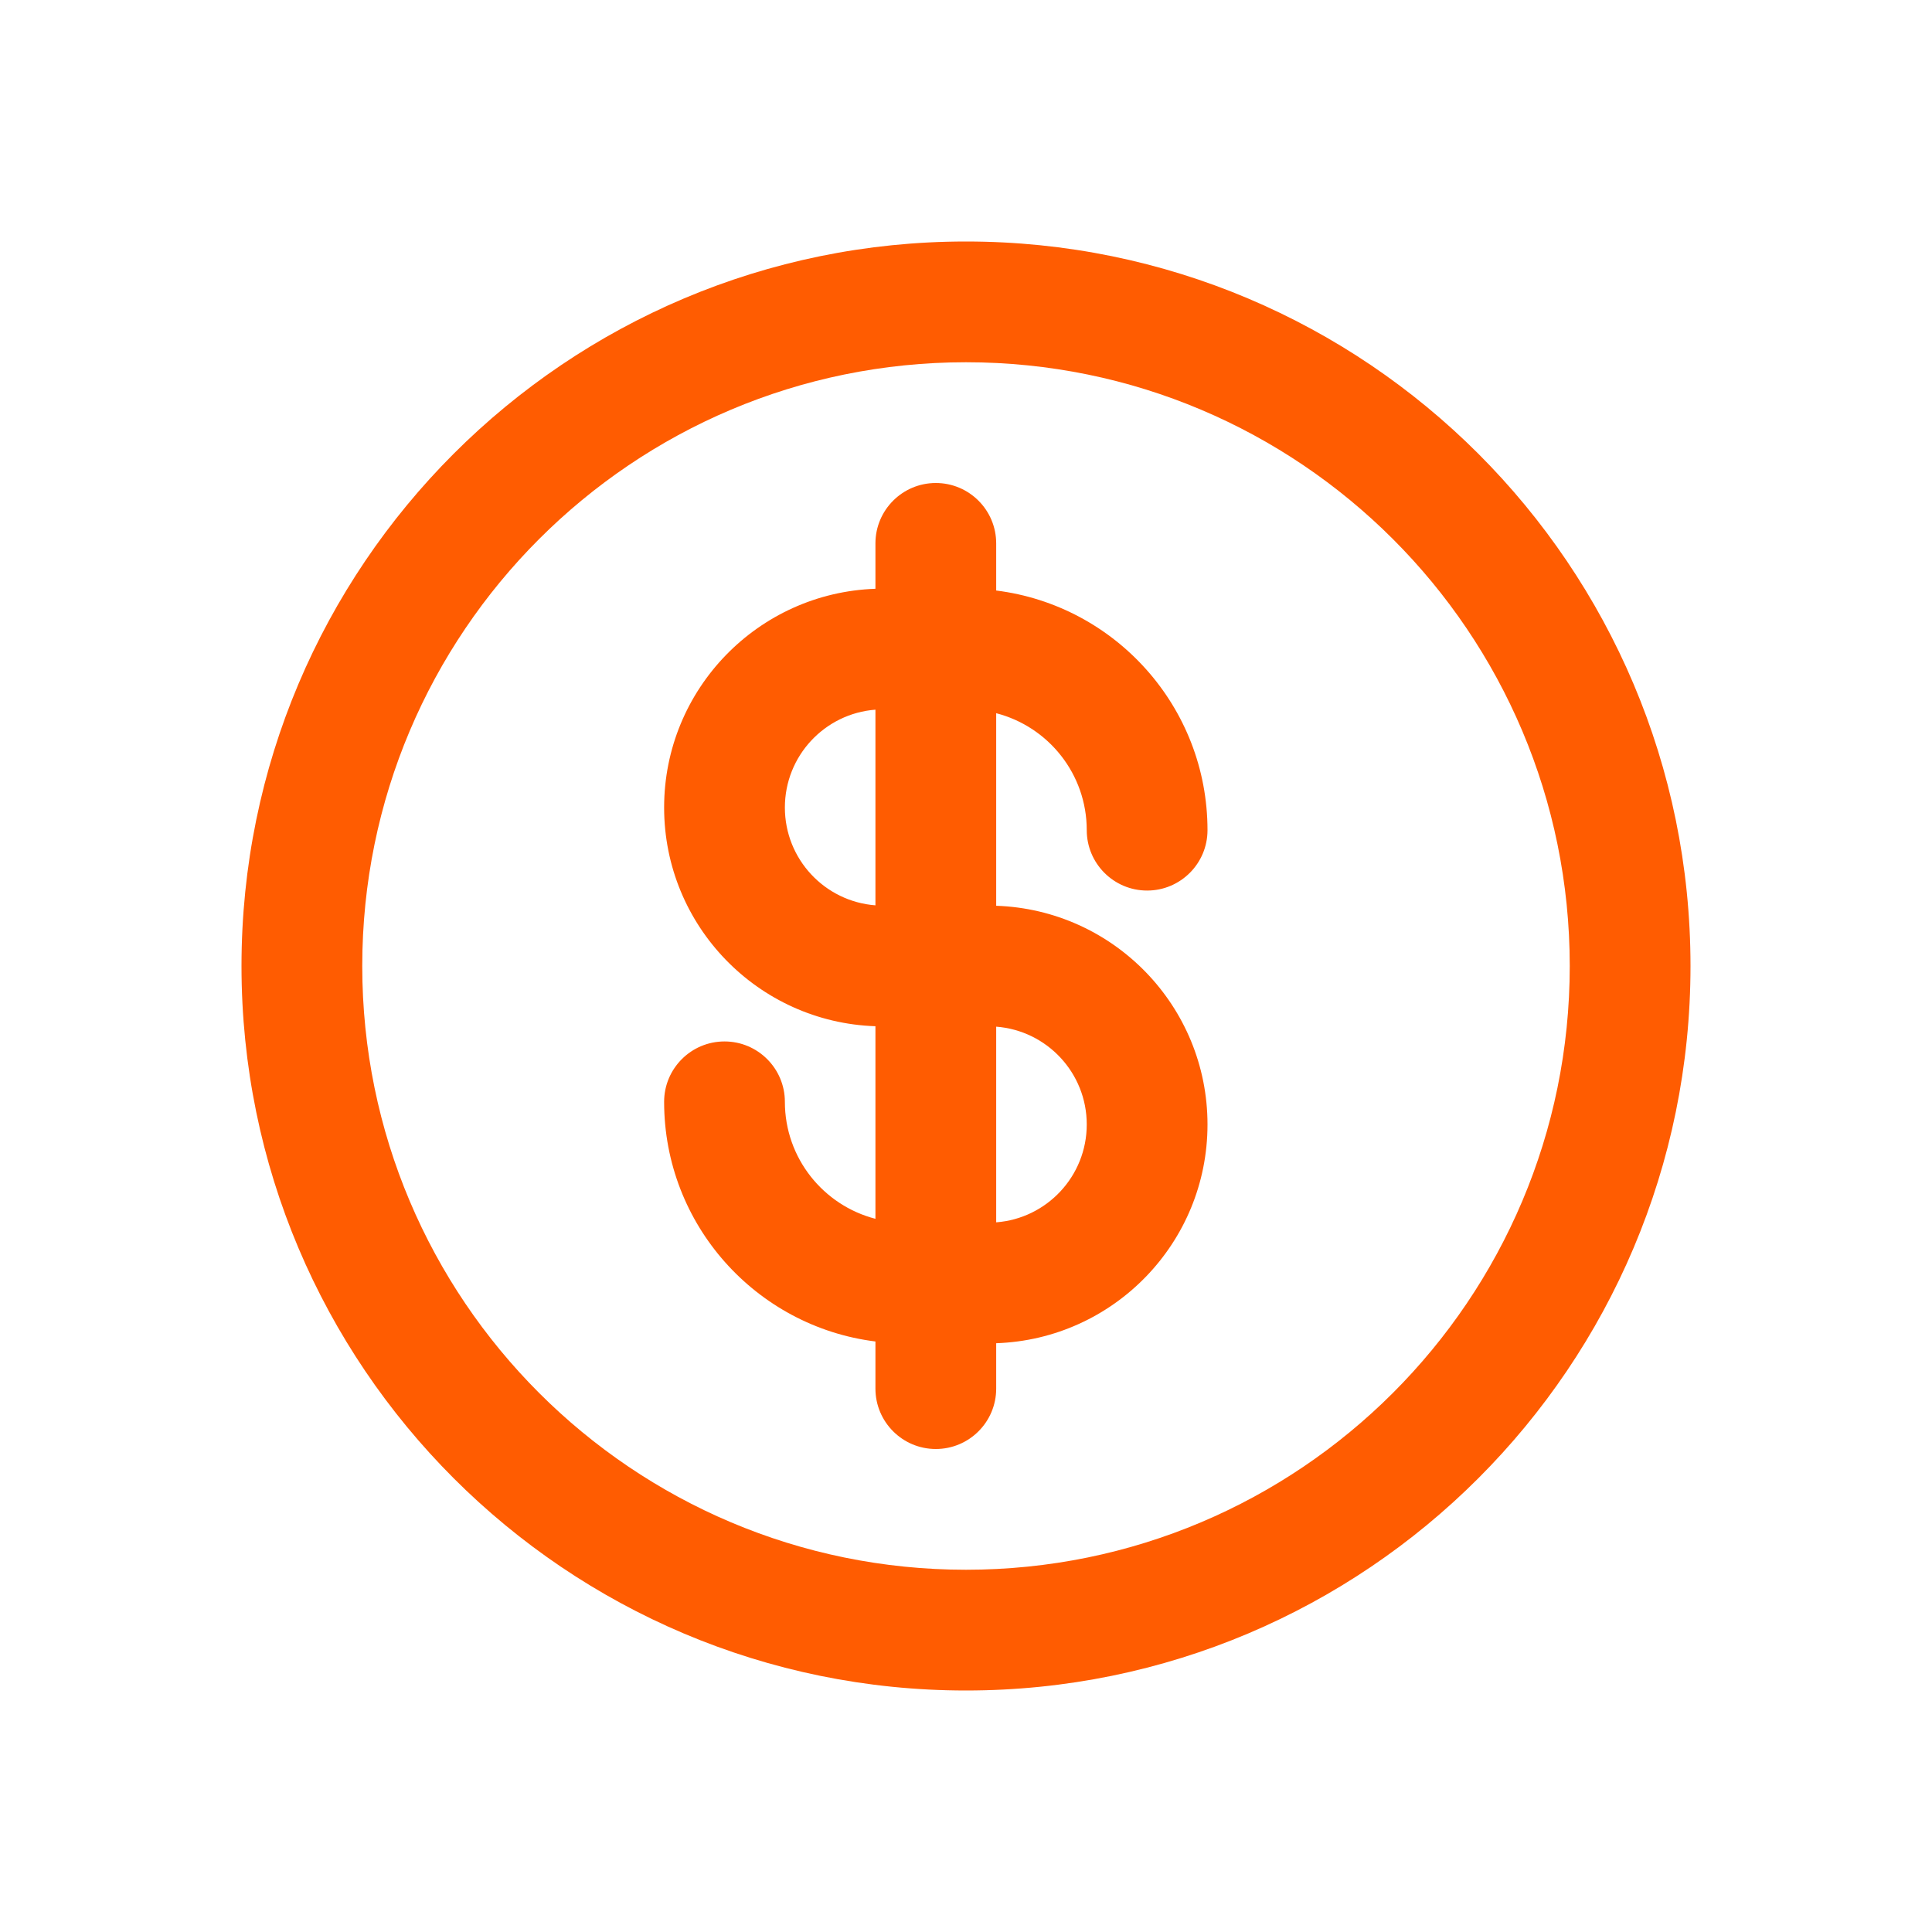
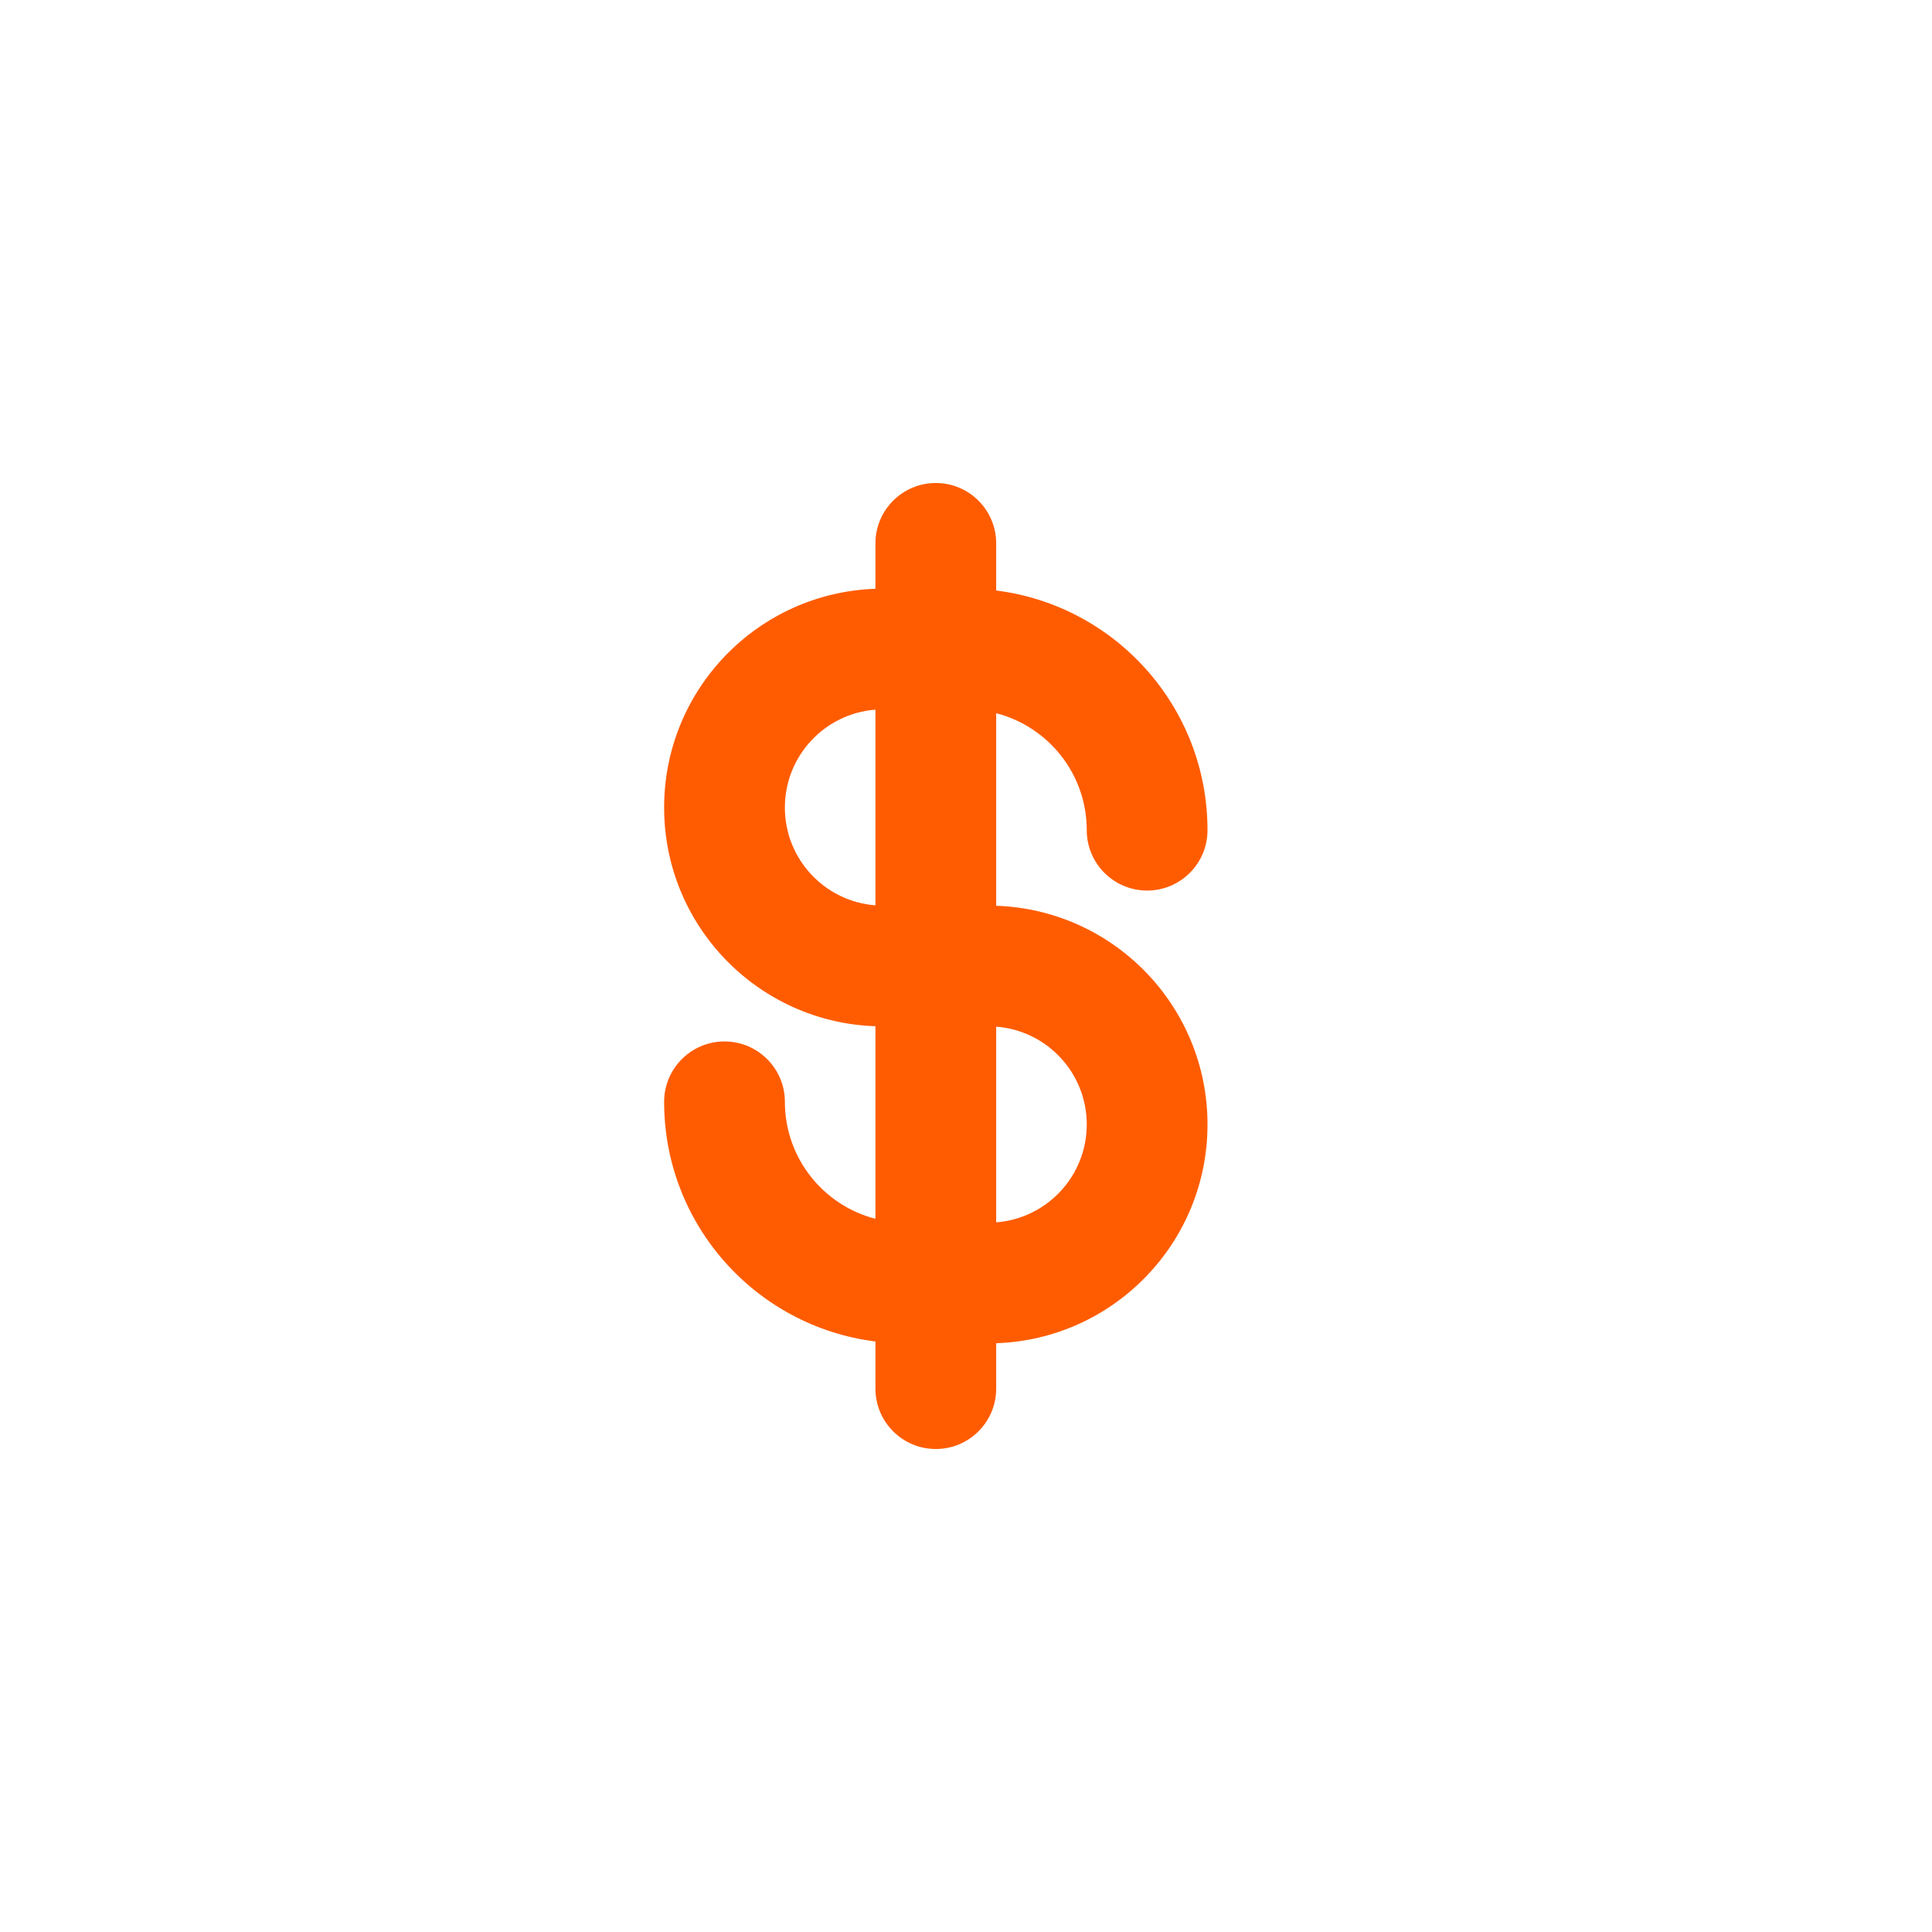
<svg xmlns="http://www.w3.org/2000/svg" width="40" height="40" viewBox="0 0 40 40" fill="none">
  <path fill-rule="evenodd" clip-rule="evenodd" d="M20.625 12.226V11.25C20.625 10.56 20.065 10 19.375 10C18.685 10 18.125 10.56 18.125 11.25V12.19C15.695 12.273 13.75 14.268 13.75 16.719C13.75 19.169 15.695 21.165 18.125 21.247V25.234C17.047 24.956 16.25 23.977 16.25 22.812C16.25 22.122 15.69 21.562 15 21.562C14.31 21.562 13.75 22.122 13.75 22.812C13.75 25.362 15.659 27.466 18.125 27.774V28.75C18.125 29.44 18.685 30 19.375 30C20.065 30 20.625 29.44 20.625 28.75V27.81C23.055 27.727 25 25.732 25 23.281C25 20.831 23.055 18.835 20.625 18.753V14.766C21.703 15.044 22.5 16.023 22.5 17.188C22.5 17.878 23.06 18.438 23.75 18.438C24.44 18.438 25 17.878 25 17.188C25 14.638 23.091 12.534 20.625 12.226ZM18.125 14.693C17.076 14.773 16.25 15.649 16.25 16.719C16.25 17.788 17.076 18.664 18.125 18.744V14.693ZM20.625 21.256V25.307C21.674 25.227 22.5 24.351 22.5 23.281C22.5 22.212 21.674 21.336 20.625 21.256Z" fill="#FF5C01" />
-   <path fill-rule="evenodd" clip-rule="evenodd" d="M20 35C28.284 35 35 28.284 35 20C35 11.716 28.284 5 20 5C11.716 5 5 11.716 5 20C5 28.284 11.716 35 20 35ZM20 32.5C26.904 32.5 32.5 26.904 32.5 20C32.5 13.096 26.904 7.5 20 7.5C13.096 7.5 7.5 13.096 7.5 20C7.5 26.904 13.096 32.5 20 32.5Z" fill="#FF5C01" />
</svg>